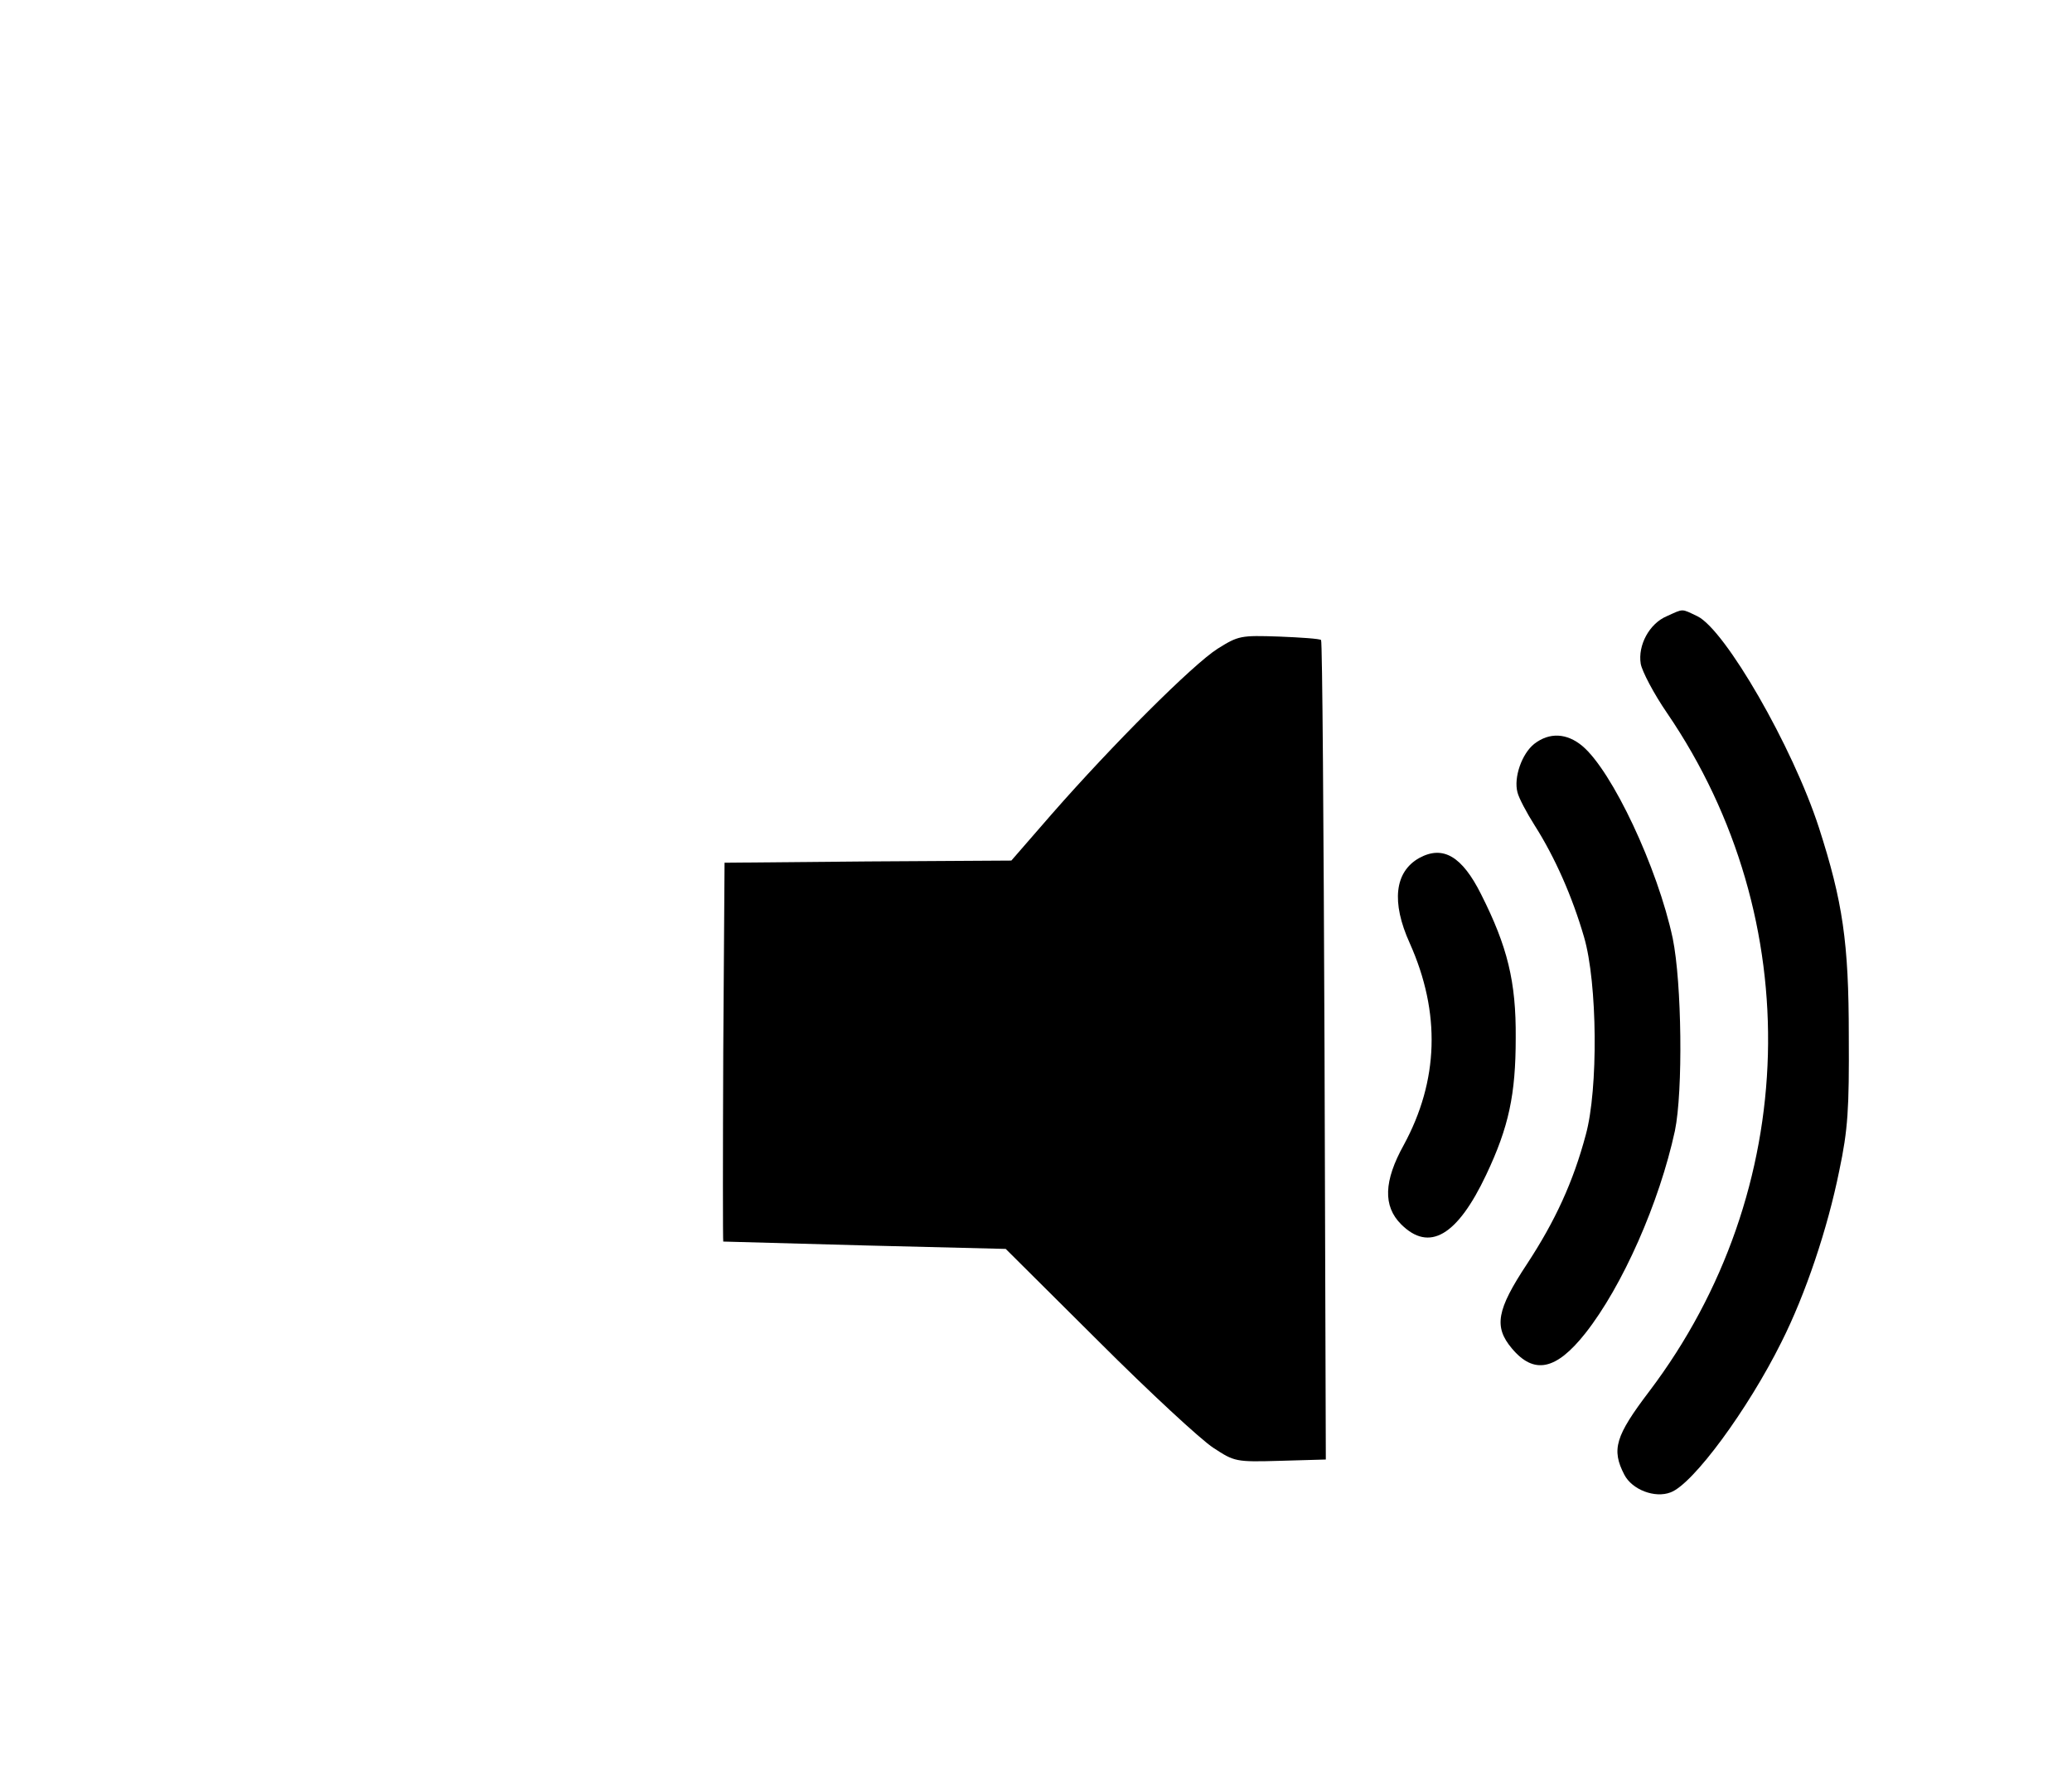
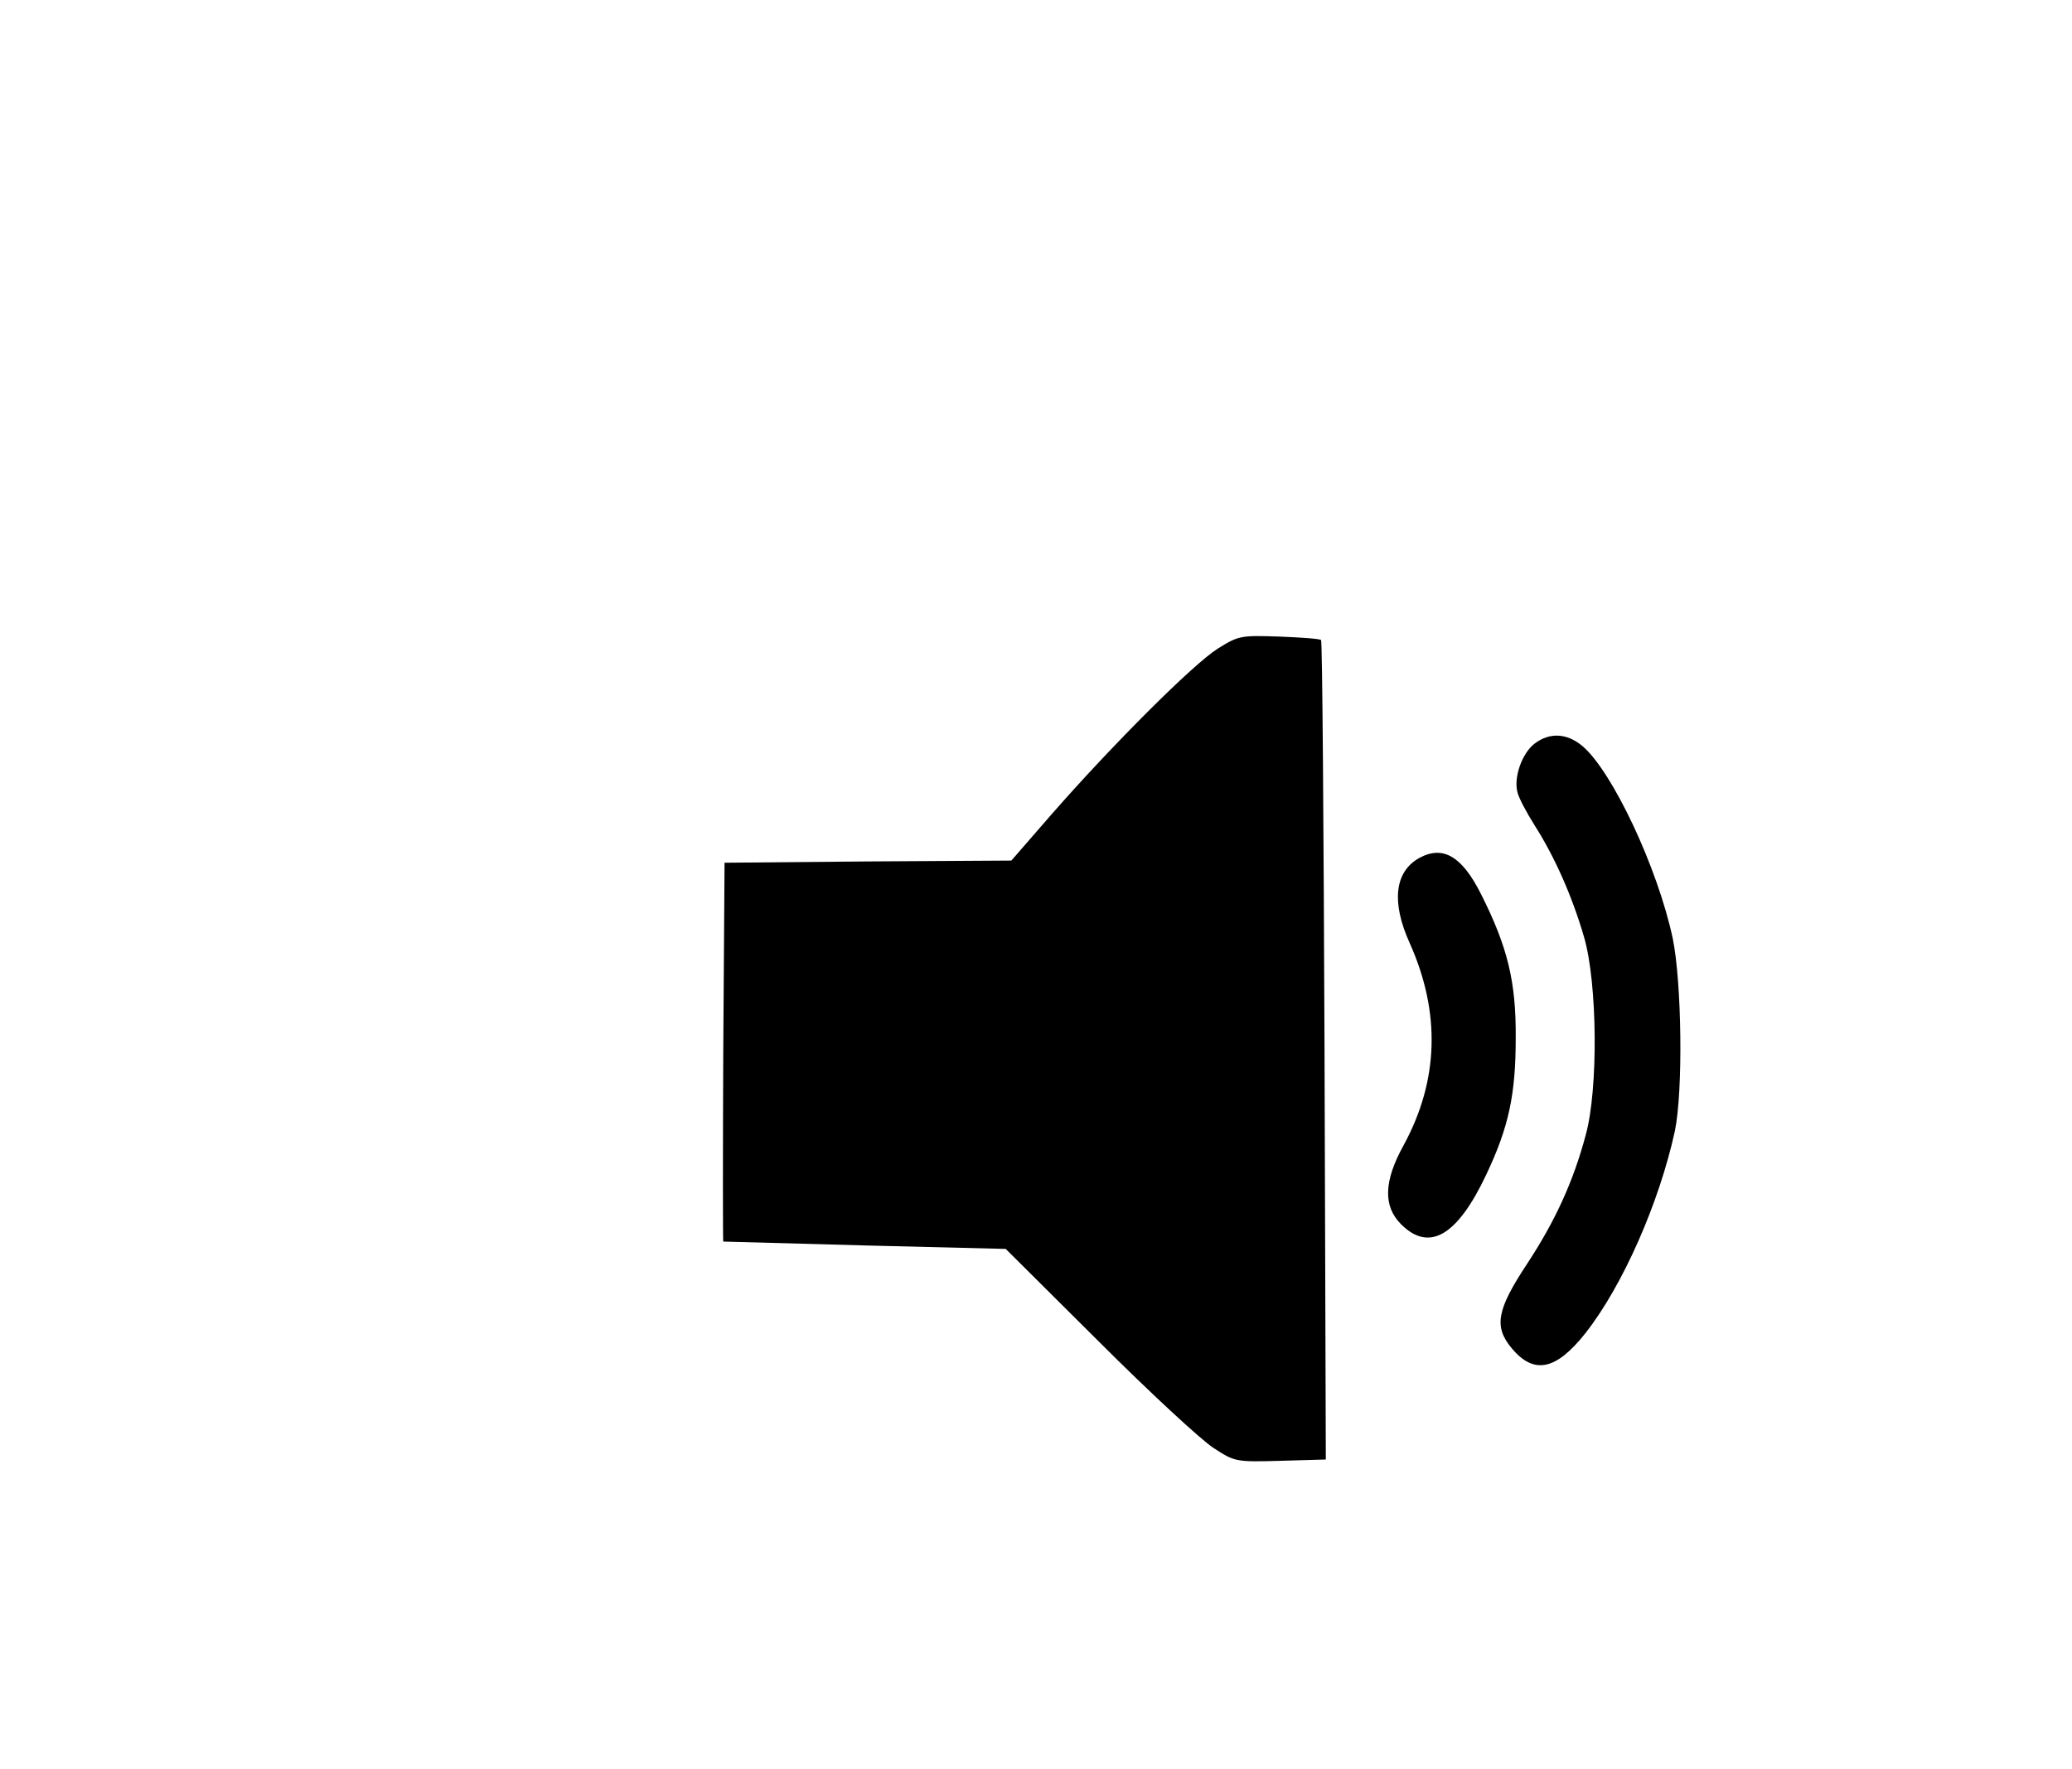
<svg xmlns="http://www.w3.org/2000/svg" version="1.0" width="479pt" height="409pt" viewBox="0 0 479 409" preserveAspectRatio="xMidYMid meet">
  <g transform="translate(0,409) scale(0.1,-0.1)" fill="#000000" stroke="none">
-     <path d="M3853 2665 c-40 -17 -67 -67 -60 -110 3 -17 30 -69 61 -114 326 -478 309 -1105 -41 -1568 -79 -104 -88 -135 -58 -193 18 -35 71 -55 107 -41 52 19 179 192 256 347 56 111 107 263 134 397 20 95 23 142 22 312 0 216 -14 310 -69 481 -61 188 -217 458 -281 489 -38 18 -31 18 -71 0z" />
    <path d="M2815 2590 c-57 -36 -244 -223 -384 -383 l-93 -107 -332 -2 -331 -3 -3 -437 c-1 -241 -1 -438 0 -439 2 0 149 -4 328 -9 l325 -8 215 -214 c118 -118 237 -228 265 -246 49 -32 51 -33 155 -30 l105 3 -3 945 c-2 519 -5 947 -8 950 -3 3 -47 6 -97 8 -89 3 -94 2 -142 -28z" />
    <path d="M3547 2370 c-29 -23 -48 -78 -39 -112 3 -13 21 -47 40 -77 47 -74 87 -165 114 -258 31 -106 33 -352 4 -457 -29 -109 -71 -200 -136 -299 -70 -106 -77 -145 -35 -195 51 -61 102 -51 170 35 86 109 171 302 207 468 19 92 16 342 -5 445 -35 164 -140 387 -209 445 -36 30 -76 32 -111 5z" />
    <path d="M3281 2106 c-57 -32 -65 -102 -22 -197 72 -161 67 -318 -14 -467 -46 -83 -48 -141 -6 -183 65 -65 130 -27 197 115 52 110 68 185 68 316 1 130 -19 211 -80 332 -44 88 -88 114 -143 84z" />
  </g>
</svg>